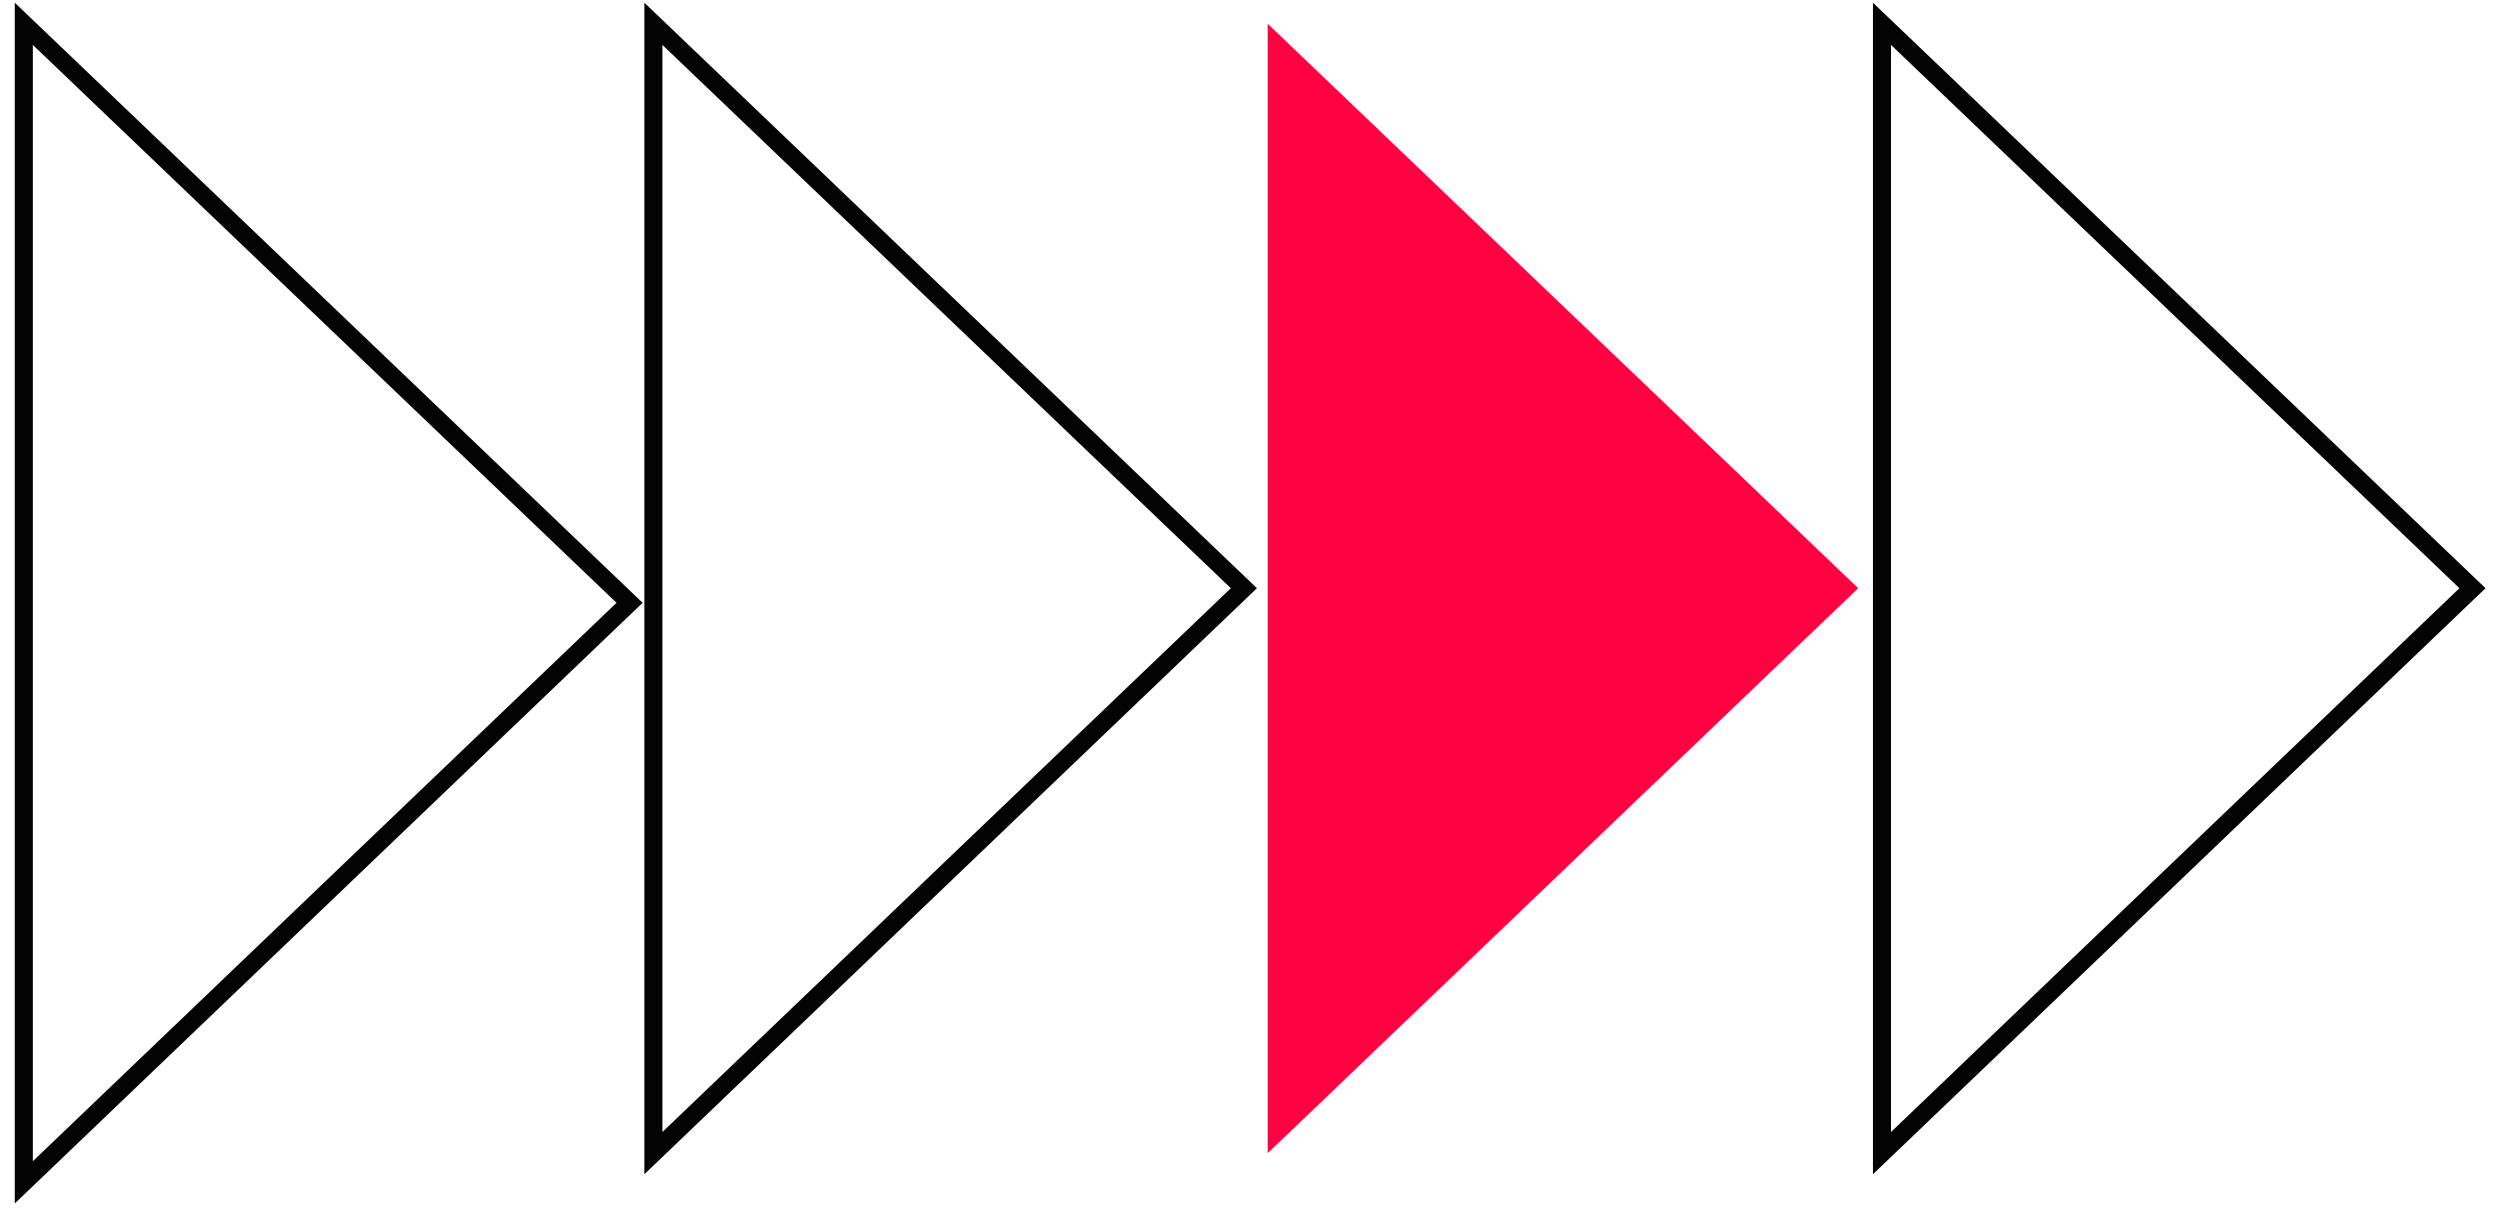
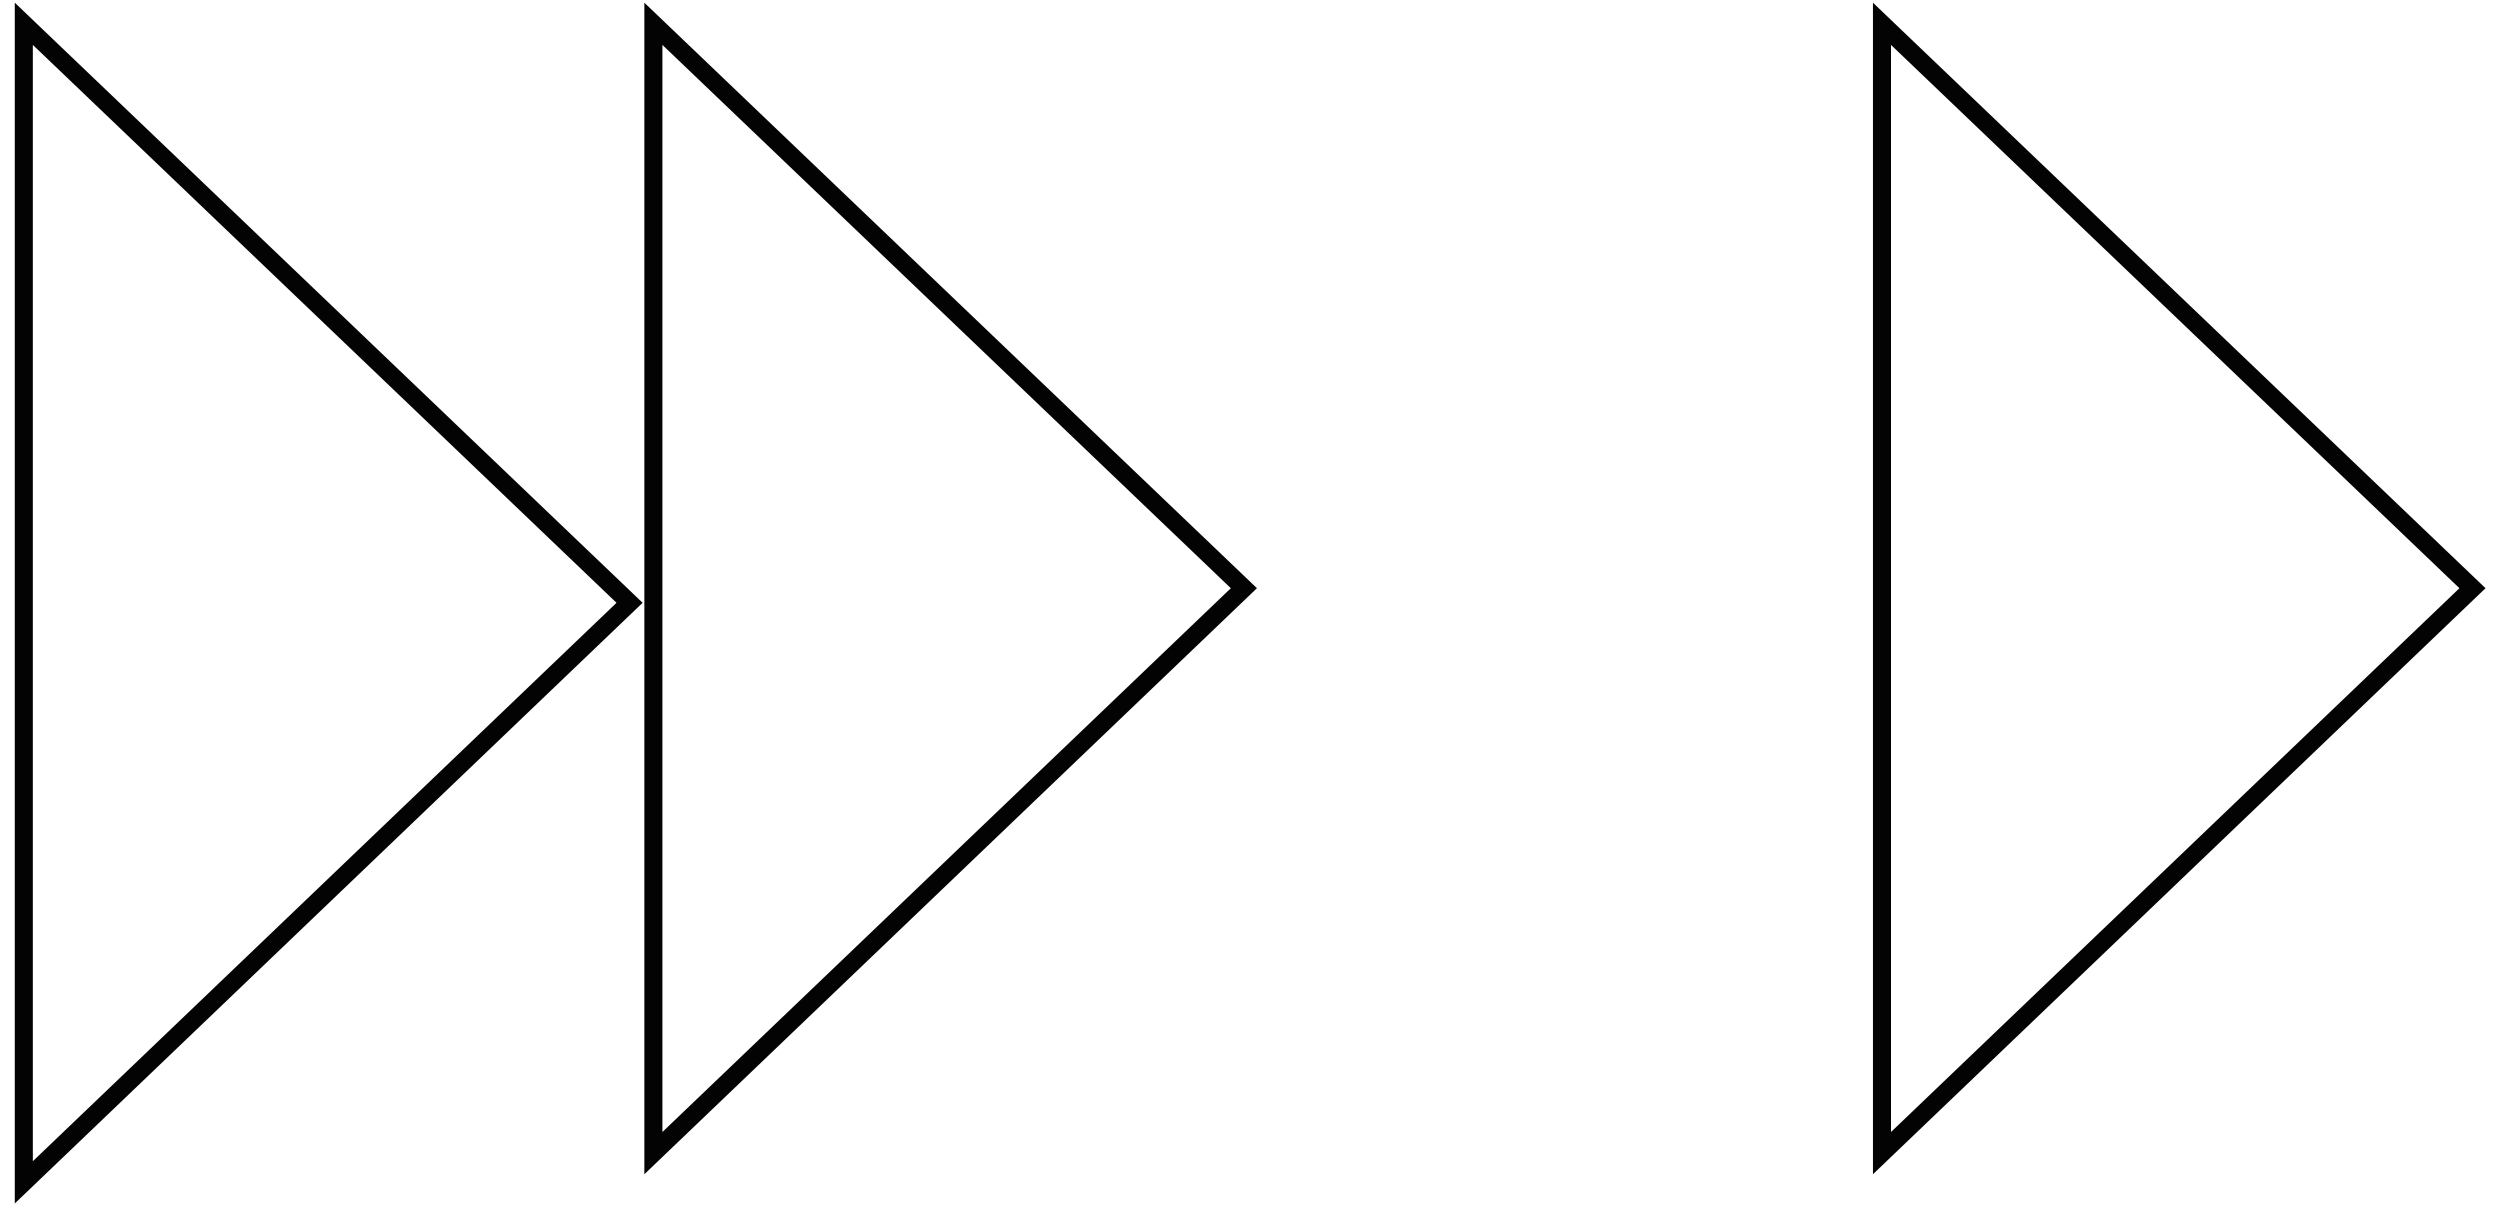
<svg xmlns="http://www.w3.org/2000/svg" width="105" height="51" viewBox="0 0 105 51" fill="none">
  <path d="M26.442 25.318L1 49.658V1L26.442 25.318Z" stroke="#030303" stroke-width="0.758" />
  <path d="M27.442 1L52.243 24.705L27.442 48.431V1Z" stroke="#030303" stroke-width="0.758" />
-   <path d="M53.243 1L78.043 24.705L53.243 48.431V1Z" fill="#FF0040" />
  <path d="M79.043 1L103.844 24.705L79.043 48.431V1Z" stroke="#030303" stroke-width="0.758" />
</svg>